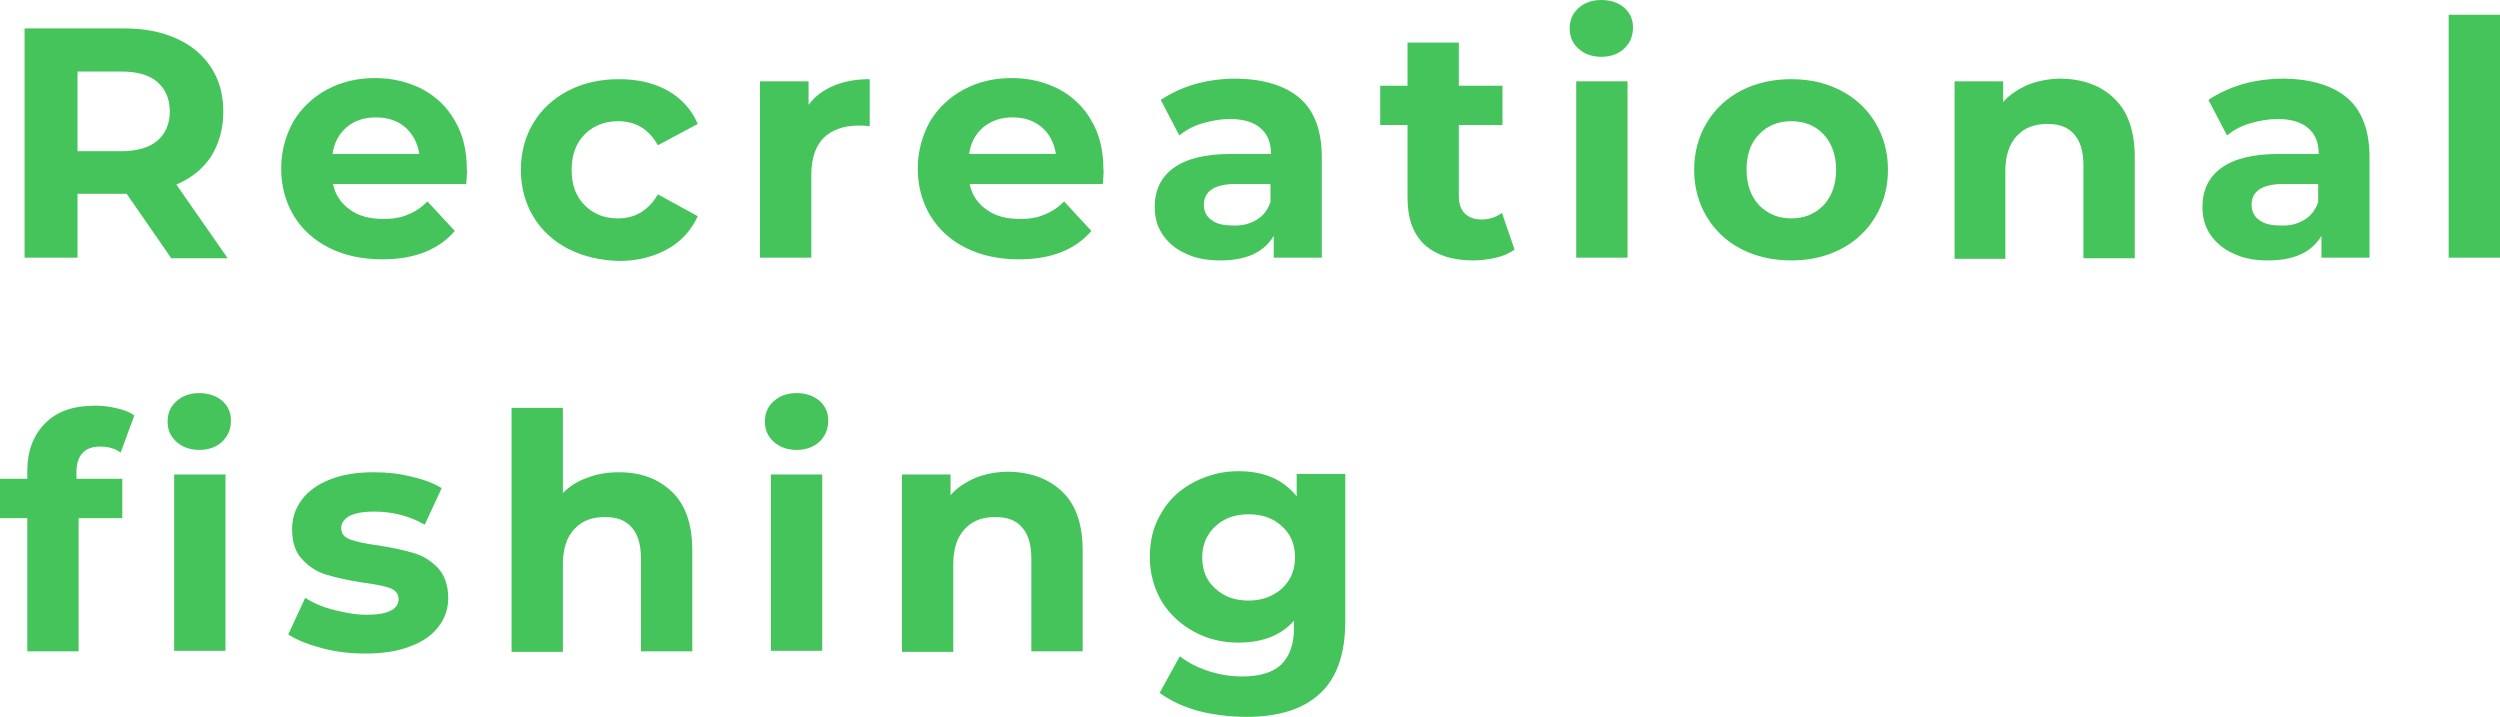
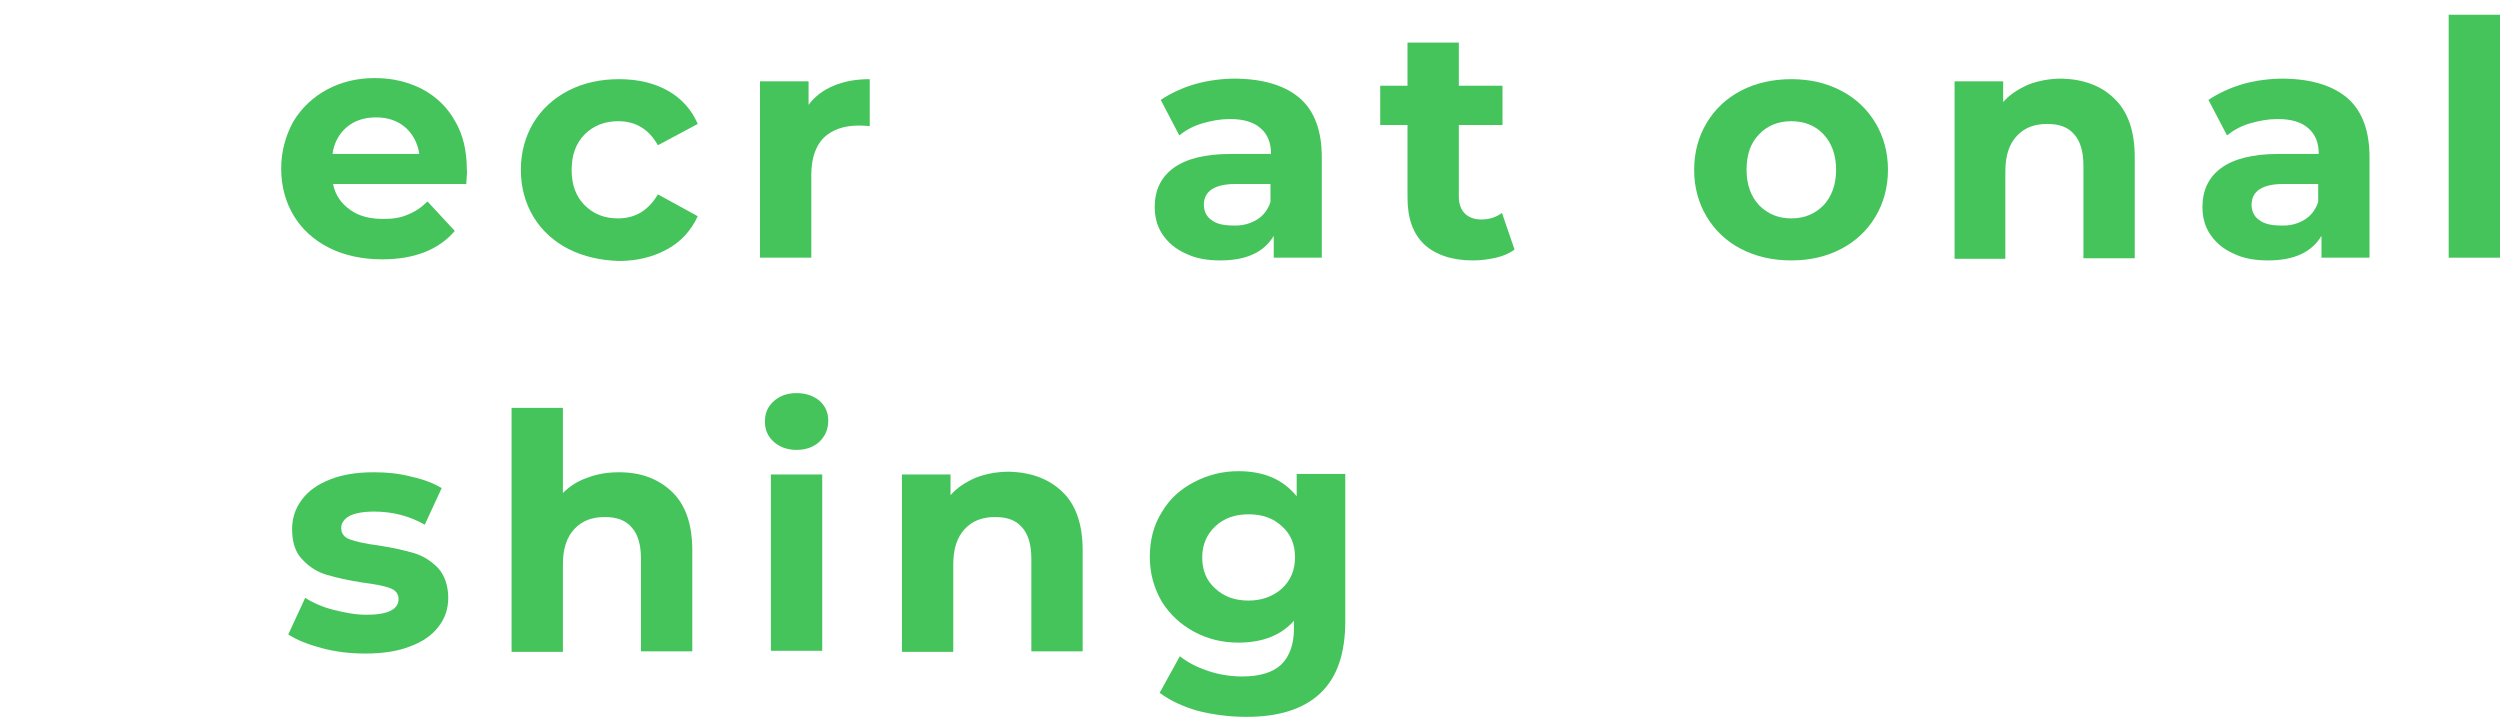
<svg xmlns="http://www.w3.org/2000/svg" id="Слой_1" x="0px" y="0px" viewBox="0 0 457.9 131.3" xml:space="preserve">
  <g>
-     <path fill="#44C45B" d="M31.3,47.2l-8.1-11.7h-0.5h-8.5v11.7H4.5v-42h18.2c3.7,0,6.9,0.6,9.7,1.9c2.7,1.2,4.8,3,6.3,5.3 c1.5,2.3,2.2,5,2.2,8.1s-0.8,5.8-2.2,8.1c-1.5,2.3-3.6,4-6.4,5.2l9.4,13.5H31.3z M28.8,15c-1.5-1.3-3.7-1.9-6.7-1.9h-7.9v14.6h7.9 c2.9,0,5.1-0.6,6.7-1.9c1.5-1.3,2.3-3.1,2.3-5.4C31.1,18.1,30.3,16.3,28.8,15z" />
    <path fill="#44C45B" d="M85.4,33.7H61c0.4,2,1.5,3.6,3.1,4.7c1.6,1.2,3.7,1.7,6.1,1.7c1.7,0,3.2-0.2,4.5-0.8 c1.3-0.5,2.5-1.3,3.6-2.4l5,5.4c-3,3.5-7.5,5.2-13.3,5.2c-3.6,0-6.9-0.7-9.7-2.1c-2.8-1.4-5-3.4-6.5-5.9c-1.5-2.5-2.3-5.4-2.3-8.6 c0-3.2,0.8-6,2.2-8.6c1.5-2.5,3.6-4.5,6.2-5.9c2.6-1.4,5.5-2.1,8.8-2.1c3.2,0,6,0.7,8.6,2c2.6,1.4,4.6,3.3,6,5.8 c1.5,2.5,2.2,5.5,2.2,8.9C85.6,31.3,85.5,32.2,85.4,33.7z M63.5,23.3c-1.4,1.2-2.3,2.8-2.6,4.9h15.9c-0.3-2-1.2-3.7-2.6-4.9 c-1.4-1.2-3.2-1.8-5.3-1.8C66.7,21.5,64.9,22.1,63.5,23.3z" />
    <path fill="#44C45B" d="M104.1,45.6c-2.7-1.4-4.9-3.4-6.4-5.9c-1.5-2.5-2.3-5.4-2.3-8.6s0.8-6.1,2.3-8.6c1.5-2.5,3.7-4.5,6.4-5.9 c2.7-1.4,5.8-2.1,9.3-2.1c3.4,0,6.4,0.7,8.9,2.1c2.5,1.4,4.4,3.5,5.5,6.1l-7.3,3.9c-1.7-3-4.1-4.4-7.3-4.4c-2.4,0-4.5,0.8-6.1,2.4 c-1.6,1.6-2.4,3.8-2.4,6.5c0,2.8,0.8,4.9,2.4,6.5c1.6,1.6,3.6,2.4,6.1,2.4c3.2,0,5.6-1.5,7.3-4.4l7.3,4c-1.2,2.6-3,4.6-5.5,6 c-2.5,1.4-5.5,2.2-8.9,2.2C110,47.7,106.9,47,104.1,45.6z" />
    <path fill="#44C45B" d="M152.7,15.7c1.9-0.8,4.1-1.2,6.6-1.2v8.6c-1-0.1-1.7-0.1-2.1-0.1c-2.7,0-4.8,0.8-6.3,2.2 c-1.5,1.5-2.3,3.8-2.3,6.8v15.2h-9.4V14.9h8.9v4.3C149.3,17.6,150.8,16.5,152.7,15.7z" />
-     <path fill="#44C45B" d="M202,33.7h-24.4c0.4,2,1.5,3.6,3.1,4.7c1.6,1.2,3.7,1.7,6.1,1.7c1.7,0,3.2-0.2,4.5-0.8 c1.3-0.5,2.5-1.3,3.6-2.4l5,5.4c-3,3.5-7.5,5.2-13.3,5.2c-3.6,0-6.9-0.7-9.7-2.1c-2.8-1.4-5-3.4-6.5-5.9c-1.5-2.5-2.3-5.4-2.3-8.6 c0-3.2,0.8-6,2.2-8.6c1.5-2.5,3.6-4.5,6.2-5.9c2.6-1.4,5.5-2.1,8.8-2.1c3.2,0,6,0.7,8.6,2c2.6,1.4,4.6,3.3,6,5.8 c1.5,2.5,2.2,5.5,2.2,8.9C202.2,31.3,202.1,32.2,202,33.7z M180.1,23.3c-1.4,1.2-2.3,2.8-2.6,4.9h15.9c-0.3-2-1.2-3.7-2.6-4.9 c-1.4-1.2-3.2-1.8-5.3-1.8C183.3,21.5,181.6,22.1,180.1,23.3z" />
    <path fill="#44C45B" d="M238.1,18c2.7,2.4,4,6,4,10.8v18.4h-8.8v-4c-1.8,3-5,4.5-9.8,4.5c-2.5,0-4.6-0.4-6.4-1.3 c-1.8-0.8-3.2-2-4.2-3.5c-1-1.5-1.4-3.2-1.4-5c0-3,1.1-5.4,3.4-7.1c2.3-1.7,5.8-2.6,10.5-2.6h7.4c0-2-0.6-3.6-1.9-4.7 c-1.2-1.1-3.1-1.7-5.6-1.7c-1.7,0-3.4,0.3-5.1,0.8c-1.7,0.5-3.1,1.3-4.2,2.2l-3.4-6.5c1.8-1.2,3.9-2.2,6.3-2.9c2.5-0.7,5-1,7.6-1 C231.6,14.5,235.4,15.7,238.1,18z M230.1,40.3c1.2-0.7,2.1-1.8,2.6-3.3v-3.3h-6.4c-3.8,0-5.8,1.3-5.8,3.8c0,1.2,0.5,2.2,1.4,2.8 c0.9,0.7,2.2,1,3.9,1C227.4,41.4,228.9,41,230.1,40.3z" />
    <path fill="#44C45B" d="M277.4,45.7c-0.9,0.7-2.1,1.2-3.4,1.5c-1.3,0.3-2.8,0.5-4.2,0.5c-3.8,0-6.8-1-8.9-2.9 c-2.1-2-3.1-4.8-3.1-8.6V22.9h-5v-7.2h5V7.8h9.4v7.9h8v7.2h-8V36c0,1.4,0.4,2.4,1.1,3.1c0.7,0.7,1.7,1.1,3,1.1 c1.5,0,2.7-0.4,3.8-1.2L277.4,45.7z" />
-     <path fill="#44C45B" d="M289.1,8.9c-1.1-1-1.6-2.2-1.6-3.7c0-1.5,0.5-2.7,1.6-3.7c1.1-1,2.5-1.5,4.2-1.5c1.7,0,3.1,0.5,4.2,1.4 c1.1,1,1.6,2.2,1.6,3.6c0,1.6-0.5,2.8-1.6,3.9c-1.1,1-2.5,1.5-4.2,1.5C291.6,10.4,290.2,9.9,289.1,8.9z M288.7,14.9h9.4v32.3h-9.4 V14.9z" />
    <path fill="#44C45B" d="M318.9,45.6c-2.7-1.4-4.8-3.4-6.3-5.9c-1.5-2.5-2.3-5.4-2.3-8.6s0.8-6.1,2.3-8.6c1.5-2.5,3.6-4.5,6.3-5.9 c2.7-1.4,5.8-2.1,9.2-2.1c3.4,0,6.4,0.7,9.1,2.1c2.7,1.4,4.8,3.4,6.3,5.9c1.5,2.5,2.3,5.4,2.3,8.6s-0.8,6.1-2.3,8.6 c-1.5,2.5-3.6,4.5-6.3,5.9c-2.7,1.4-5.7,2.1-9.1,2.1C324.7,47.7,321.6,47,318.9,45.6z M334,37.6c1.5-1.6,2.3-3.8,2.3-6.5 c0-2.7-0.8-4.9-2.3-6.5c-1.5-1.6-3.5-2.4-5.9-2.4c-2.4,0-4.4,0.8-5.9,2.4c-1.6,1.6-2.3,3.8-2.3,6.5c0,2.7,0.8,4.9,2.3,6.5 c1.6,1.6,3.5,2.4,5.9,2.4C330.5,40,332.4,39.2,334,37.6z" />
    <path fill="#44C45B" d="M387.3,18.1c2.5,2.4,3.7,6,3.7,10.7v18.5h-9.4v-17c0-2.6-0.6-4.5-1.7-5.7c-1.1-1.3-2.7-1.9-4.9-1.9 c-2.4,0-4.2,0.7-5.6,2.2c-1.4,1.5-2.1,3.6-2.1,6.5v16H358V14.9h8.9v3.8c1.2-1.4,2.8-2.4,4.6-3.2c1.8-0.7,3.9-1.1,6.1-1.1 C381.6,14.5,384.9,15.7,387.3,18.1z" />
    <path fill="#44C45B" d="M430,18c2.7,2.4,4,6,4,10.8v18.4h-8.8v-4c-1.8,3-5,4.5-9.8,4.5c-2.5,0-4.6-0.4-6.4-1.3 c-1.8-0.8-3.2-2-4.2-3.5c-1-1.5-1.4-3.2-1.4-5c0-3,1.1-5.4,3.4-7.1c2.3-1.7,5.8-2.6,10.5-2.6h7.4c0-2-0.6-3.6-1.9-4.7 c-1.2-1.1-3.1-1.7-5.6-1.7c-1.7,0-3.4,0.3-5.1,0.8c-1.7,0.5-3.1,1.3-4.2,2.2l-3.4-6.5c1.8-1.2,3.9-2.2,6.3-2.9c2.5-0.7,5-1,7.6-1 C423.5,14.5,427.3,15.7,430,18z M422,40.3c1.2-0.7,2.1-1.8,2.6-3.3v-3.3h-6.4c-3.8,0-5.8,1.3-5.8,3.8c0,1.2,0.5,2.2,1.4,2.8 c0.9,0.7,2.2,1,3.9,1C419.4,41.4,420.8,41,422,40.3z" />
    <path fill="#44C45B" d="M448.5,2.7h9.4v44.5h-9.4V2.7z" />
-     <path fill="#44C45B" d="M14.1,87.7h8.3v7.2h-8v24.4H5V94.9H0v-7.2h5v-1.4c0-3.7,1.1-6.6,3.3-8.8c2.2-2.2,5.2-3.2,9.2-3.2 c1.4,0,2.7,0.2,4,0.5c1.3,0.3,2.3,0.7,3.1,1.3l-2.5,6.8c-1.1-0.8-2.3-1.1-3.8-1.1c-2.8,0-4.3,1.6-4.3,4.7V87.7z M32.3,80.9 c-1.1-1-1.6-2.2-1.6-3.7c0-1.5,0.5-2.7,1.6-3.7c1.1-1,2.5-1.5,4.2-1.5c1.7,0,3.1,0.5,4.2,1.4c1.1,1,1.6,2.2,1.6,3.6 c0,1.6-0.5,2.8-1.6,3.9c-1.1,1-2.5,1.5-4.2,1.5C34.8,82.4,33.4,81.9,32.3,80.9z M31.9,86.9h9.4v32.3h-9.4V86.9z" />
    <path fill="#44C45B" d="M58.9,118.7c-2.6-0.7-4.6-1.5-6.1-2.5l3.1-6.7c1.4,0.9,3.2,1.7,5.2,2.2s4,0.9,6,0.9c4,0,5.9-1,5.9-2.9 c0-0.9-0.5-1.6-1.6-2s-2.7-0.7-5-1c-2.6-0.4-4.8-0.9-6.5-1.4c-1.7-0.5-3.2-1.4-4.5-2.8c-1.3-1.3-1.9-3.2-1.9-5.6 c0-2,0.6-3.8,1.8-5.4c1.2-1.6,2.9-2.8,5.2-3.7c2.3-0.9,4.9-1.3,8-1.3c2.3,0,4.5,0.2,6.8,0.8c2.3,0.5,4.1,1.2,5.6,2.1l-3.1,6.7 c-2.8-1.6-5.9-2.4-9.3-2.4c-2,0-3.5,0.3-4.5,0.8c-1,0.6-1.5,1.3-1.5,2.2c0,1,0.5,1.7,1.6,2.1c1.1,0.4,2.8,0.8,5.2,1.1 c2.6,0.4,4.8,0.9,6.5,1.4c1.7,0.5,3.1,1.4,4.4,2.7c1.2,1.3,1.9,3.2,1.9,5.5c0,2-0.6,3.8-1.8,5.3c-1.2,1.6-3,2.8-5.2,3.6 c-2.3,0.9-5,1.3-8.2,1.3C64.1,119.7,61.5,119.4,58.9,118.7z" />
    <path fill="#44C45B" d="M123.1,90.1c2.5,2.4,3.7,6,3.7,10.7v18.5h-9.4v-17c0-2.6-0.6-4.5-1.7-5.7c-1.1-1.3-2.7-1.9-4.9-1.9 c-2.4,0-4.2,0.7-5.6,2.2c-1.4,1.5-2.1,3.6-2.1,6.5v16h-9.4V74.7h9.4v15.6c1.2-1.2,2.7-2.2,4.5-2.8c1.8-0.7,3.7-1,5.8-1 C117.4,86.5,120.6,87.7,123.1,90.1z" />
    <path fill="#44C45B" d="M141.7,80.9c-1.1-1-1.6-2.2-1.6-3.7c0-1.5,0.5-2.7,1.6-3.7c1.1-1,2.5-1.5,4.2-1.5c1.7,0,3.1,0.5,4.2,1.4 c1.1,1,1.6,2.2,1.6,3.6c0,1.6-0.5,2.8-1.6,3.9c-1.1,1-2.5,1.5-4.2,1.5C144.2,82.4,142.8,81.9,141.7,80.9z M141.2,86.9h9.4v32.3 h-9.4V86.9z" />
    <path fill="#44C45B" d="M194.6,90.1c2.5,2.4,3.7,6,3.7,10.7v18.5h-9.4v-17c0-2.6-0.6-4.5-1.7-5.7c-1.1-1.3-2.7-1.9-4.9-1.9 c-2.4,0-4.2,0.7-5.6,2.2c-1.4,1.5-2.1,3.6-2.1,6.5v16h-9.4V86.9h8.9v3.8c1.2-1.4,2.8-2.4,4.6-3.2c1.8-0.7,3.9-1.1,6.1-1.1 C188.9,86.5,192.1,87.7,194.6,90.1z" />
    <path fill="#44C45B" d="M246.4,86.9v26.9c0,5.9-1.5,10.3-4.6,13.2c-3.1,2.9-7.6,4.3-13.5,4.3c-3.1,0-6.1-0.4-8.9-1.1 c-2.8-0.8-5.1-1.9-7-3.3l3.7-6.7c1.4,1.1,3.1,2,5.2,2.7c2.1,0.7,4.2,1,6.2,1c3.2,0,5.6-0.7,7.2-2.2c1.5-1.5,2.3-3.7,2.3-6.6v-1.4 c-2.4,2.7-5.8,4-10.2,4c-3,0-5.7-0.7-8.1-2s-4.4-3.1-5.9-5.5c-1.4-2.4-2.2-5.1-2.2-8.2c0-3.1,0.7-5.8,2.2-8.2 c1.4-2.4,3.4-4.2,5.9-5.5s5.2-2,8.1-2c4.7,0,8.2,1.5,10.7,4.6v-4.1H246.4z M234.8,107.8c1.6-1.5,2.4-3.4,2.4-5.7 c0-2.4-0.8-4.3-2.4-5.7c-1.6-1.5-3.6-2.2-6.1-2.2c-2.5,0-4.5,0.7-6.1,2.2c-1.6,1.5-2.4,3.4-2.4,5.7c0,2.4,0.8,4.3,2.4,5.7 c1.6,1.5,3.6,2.2,6.1,2.2C231.2,110,233.2,109.2,234.8,107.8z" />
  </g>
</svg>